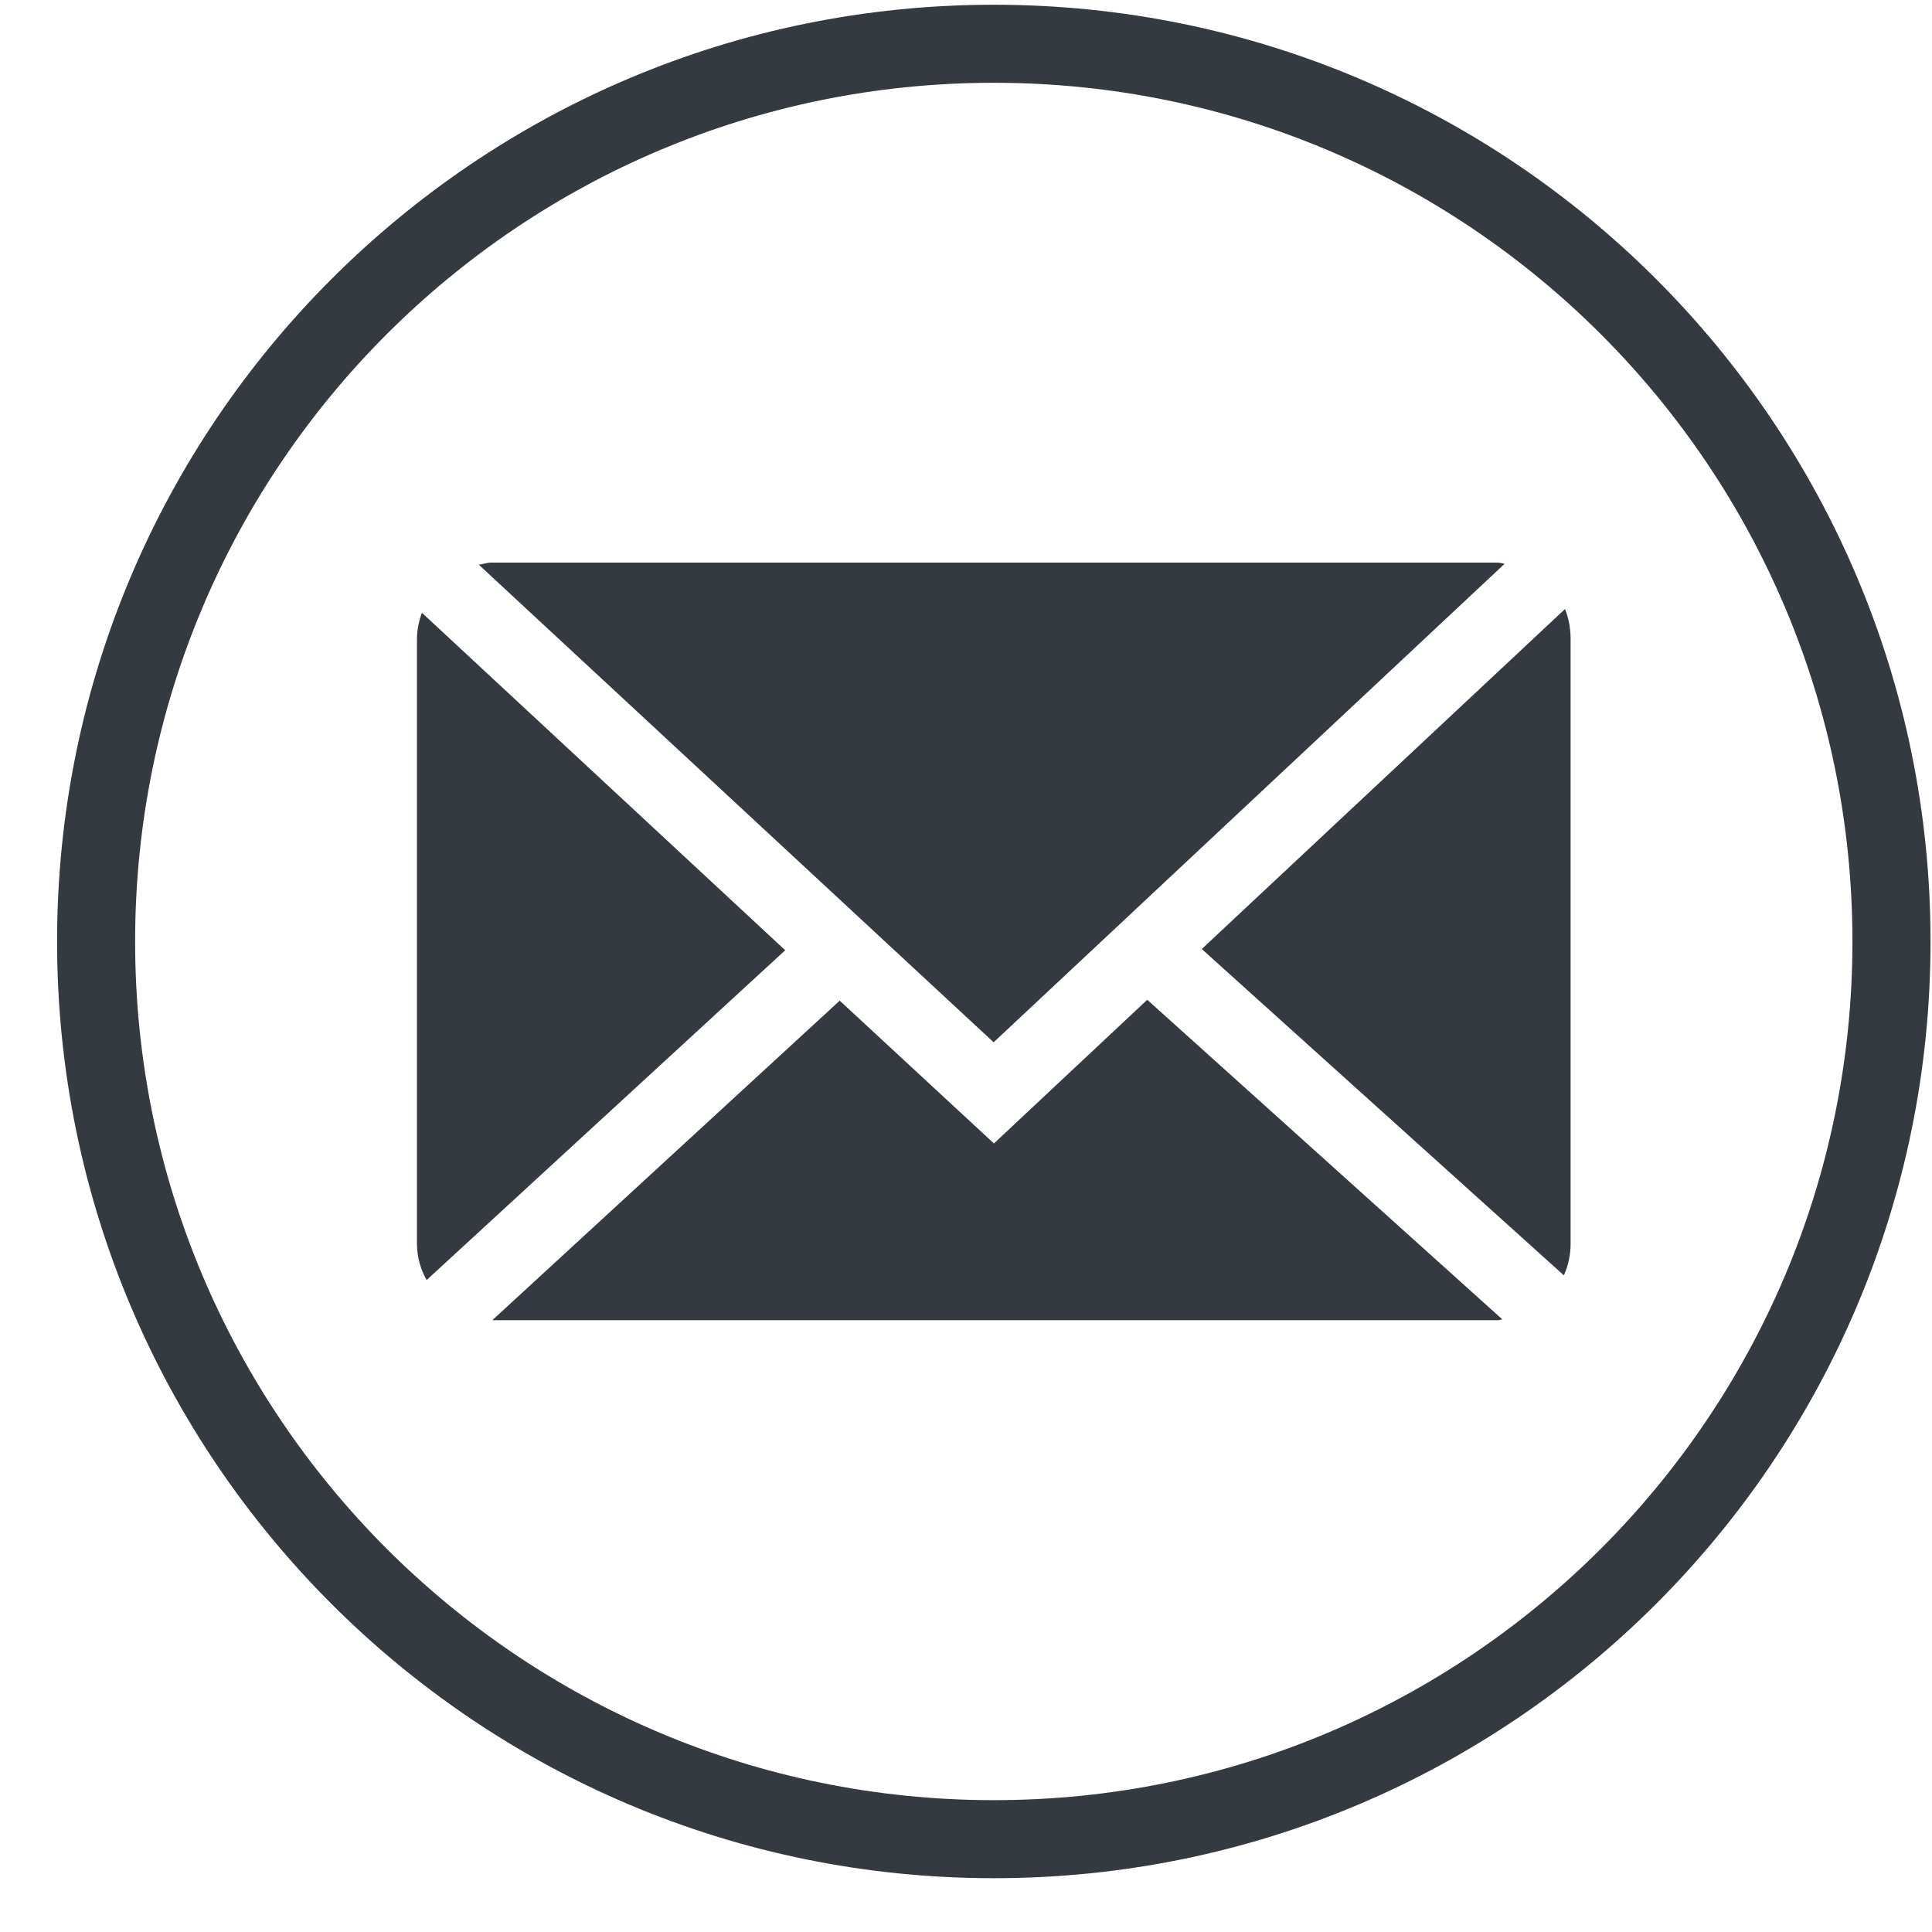
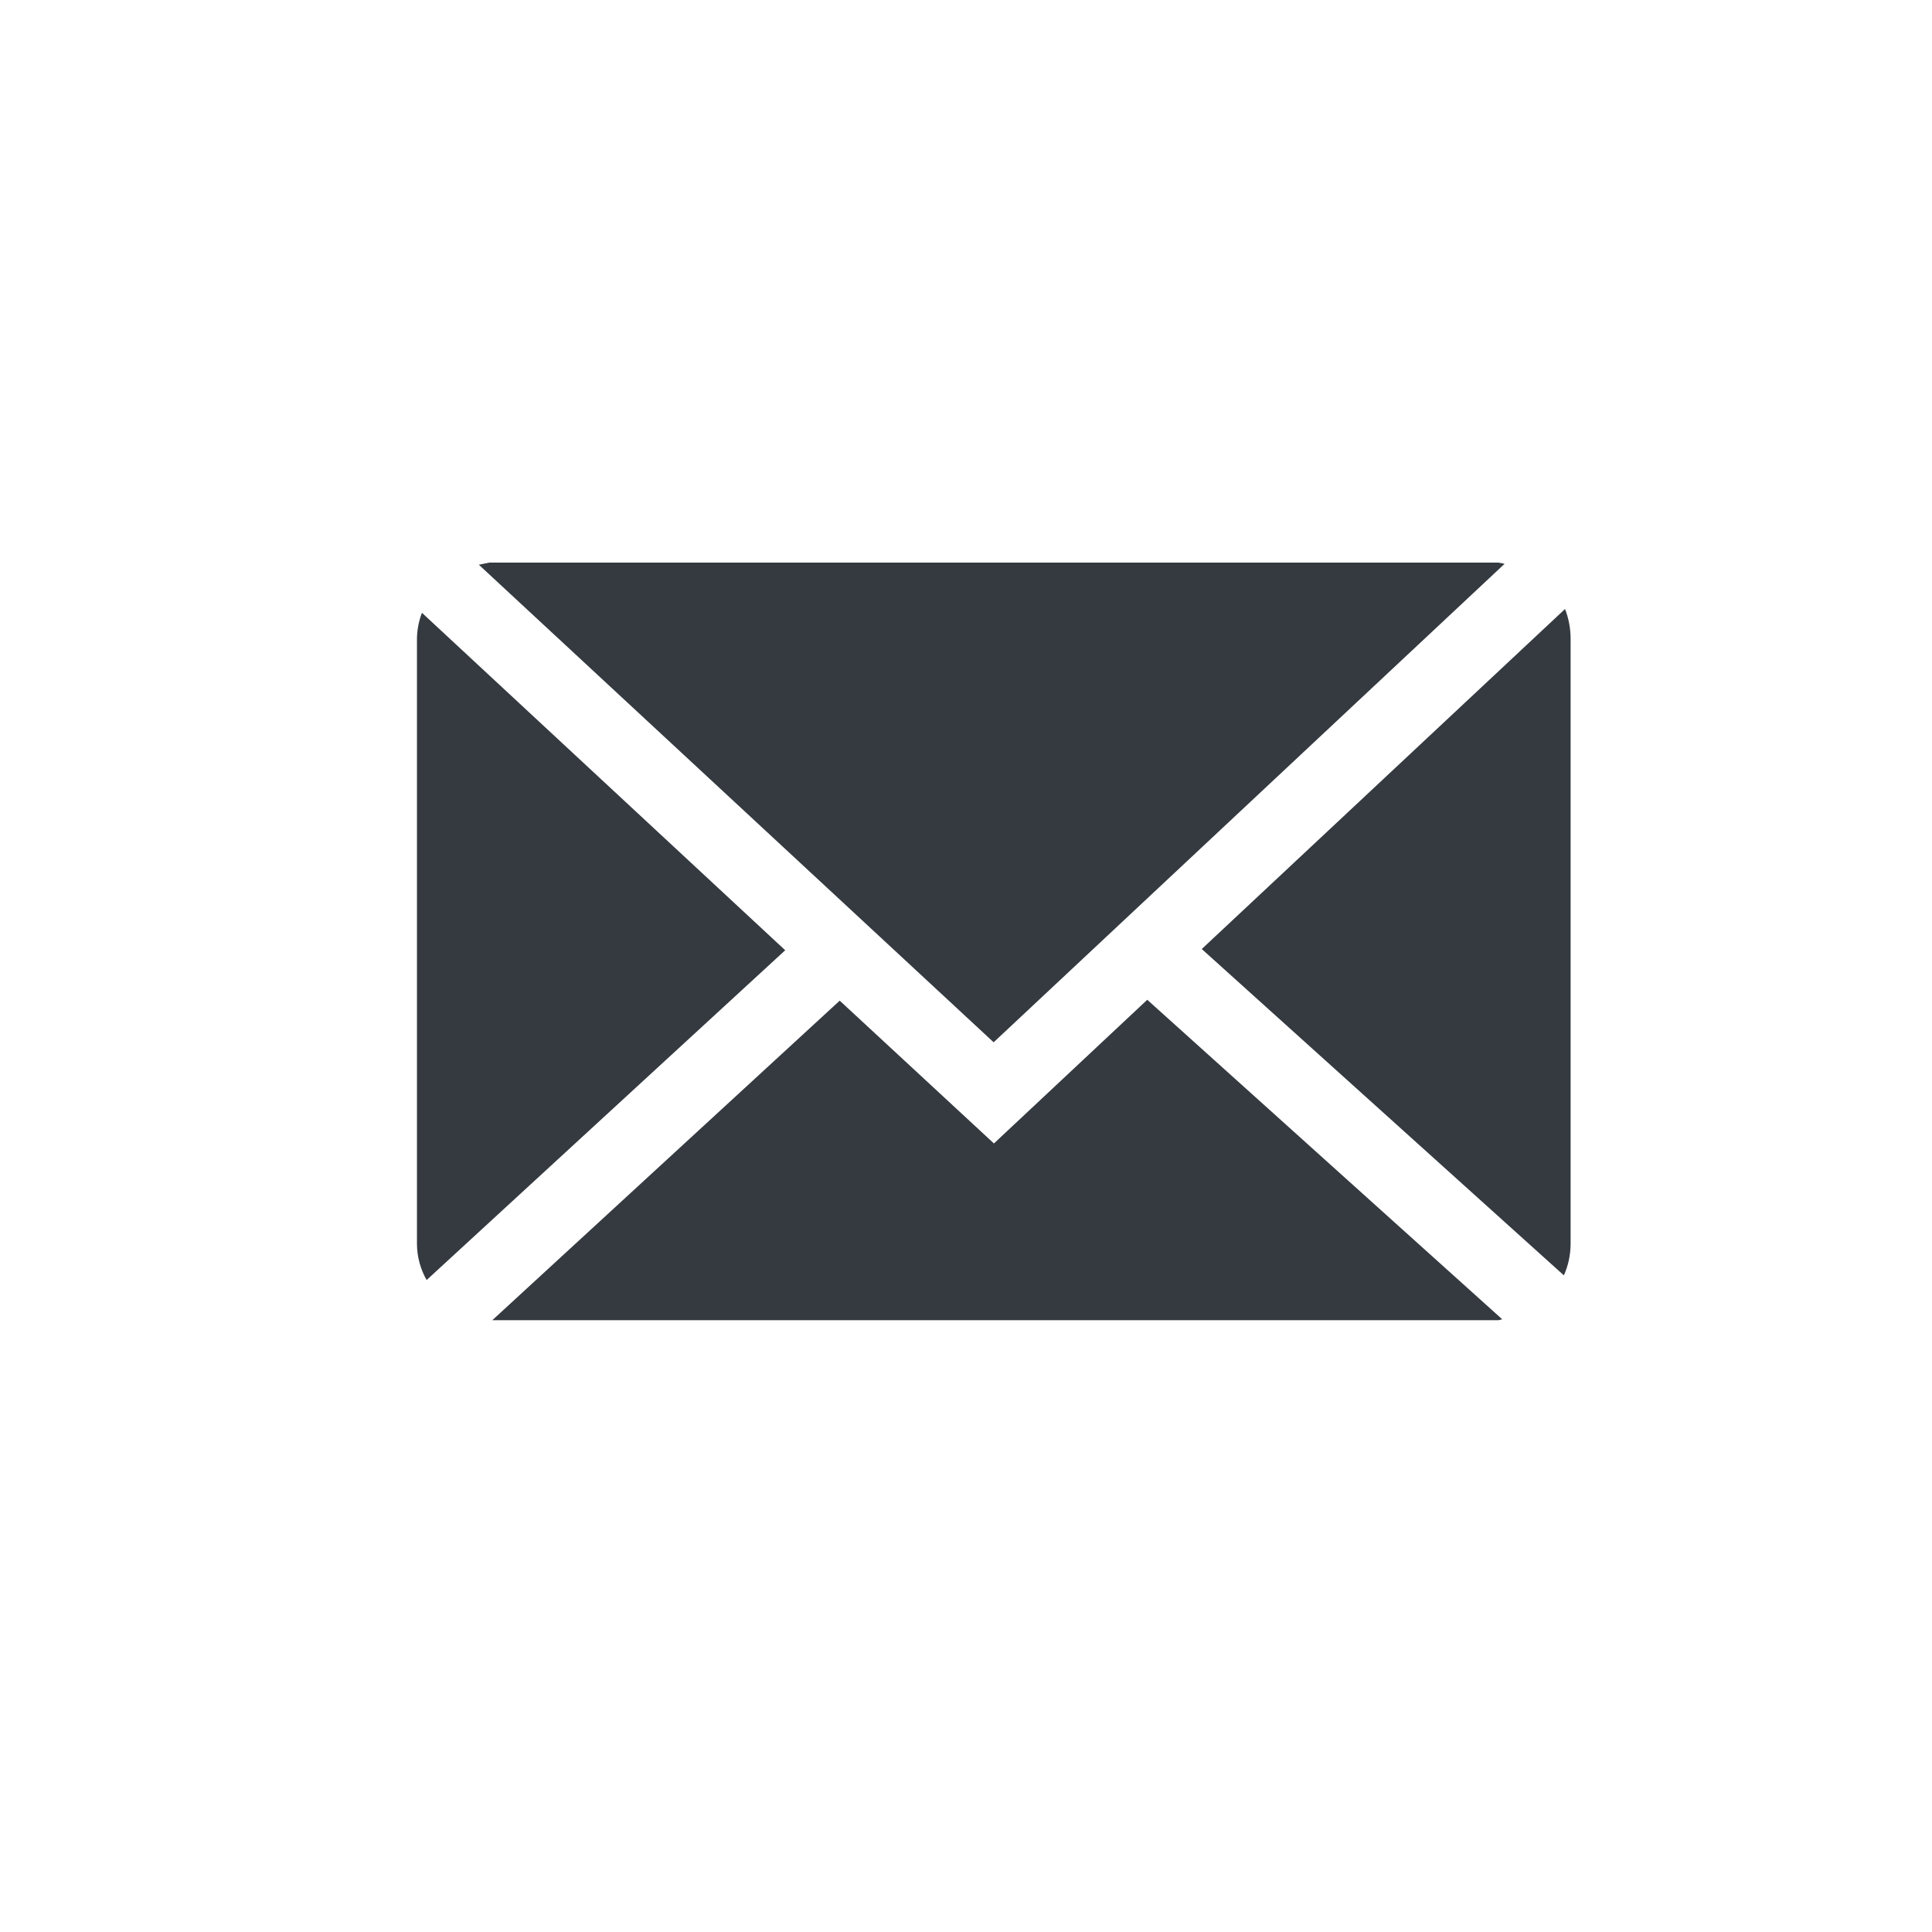
<svg xmlns="http://www.w3.org/2000/svg" width="33" height="33" viewBox="0 0 33 33" fill="none">
-   <path fill-rule="evenodd" clip-rule="evenodd" d="M16.975 30.748C25.075 30.748 31.641 24.181 31.641 16.081C31.641 7.981 25.075 1.414 16.975 1.414C8.874 1.414 2.308 7.981 2.308 16.081C2.308 24.181 8.874 30.748 16.975 30.748ZM32.975 16.081C32.975 24.918 25.811 32.081 16.975 32.081C8.138 32.081 0.975 24.918 0.975 16.081C0.975 7.245 8.138 0.081 16.975 0.081C25.811 0.081 32.975 7.245 32.975 16.081Z" fill="#343A40" />
  <path fill-rule="evenodd" clip-rule="evenodd" d="M7.287 21.864L13.412 16.231L7.207 10.467C7.154 10.606 7.125 10.753 7.122 10.902V21.258C7.125 21.471 7.182 21.679 7.287 21.864ZM25.7 9.63L25.595 9.61H8.354L8.179 9.646L16.972 17.803L25.7 9.63ZM26.712 21.784C26.786 21.619 26.825 21.44 26.827 21.258V10.902C26.826 10.731 26.794 10.561 26.732 10.402L20.527 16.21L26.712 21.784ZM16.977 19.531L14.343 17.092L8.409 22.55H25.595L25.66 22.535L19.596 17.077L16.977 19.531Z" fill="#343A40" />
</svg>